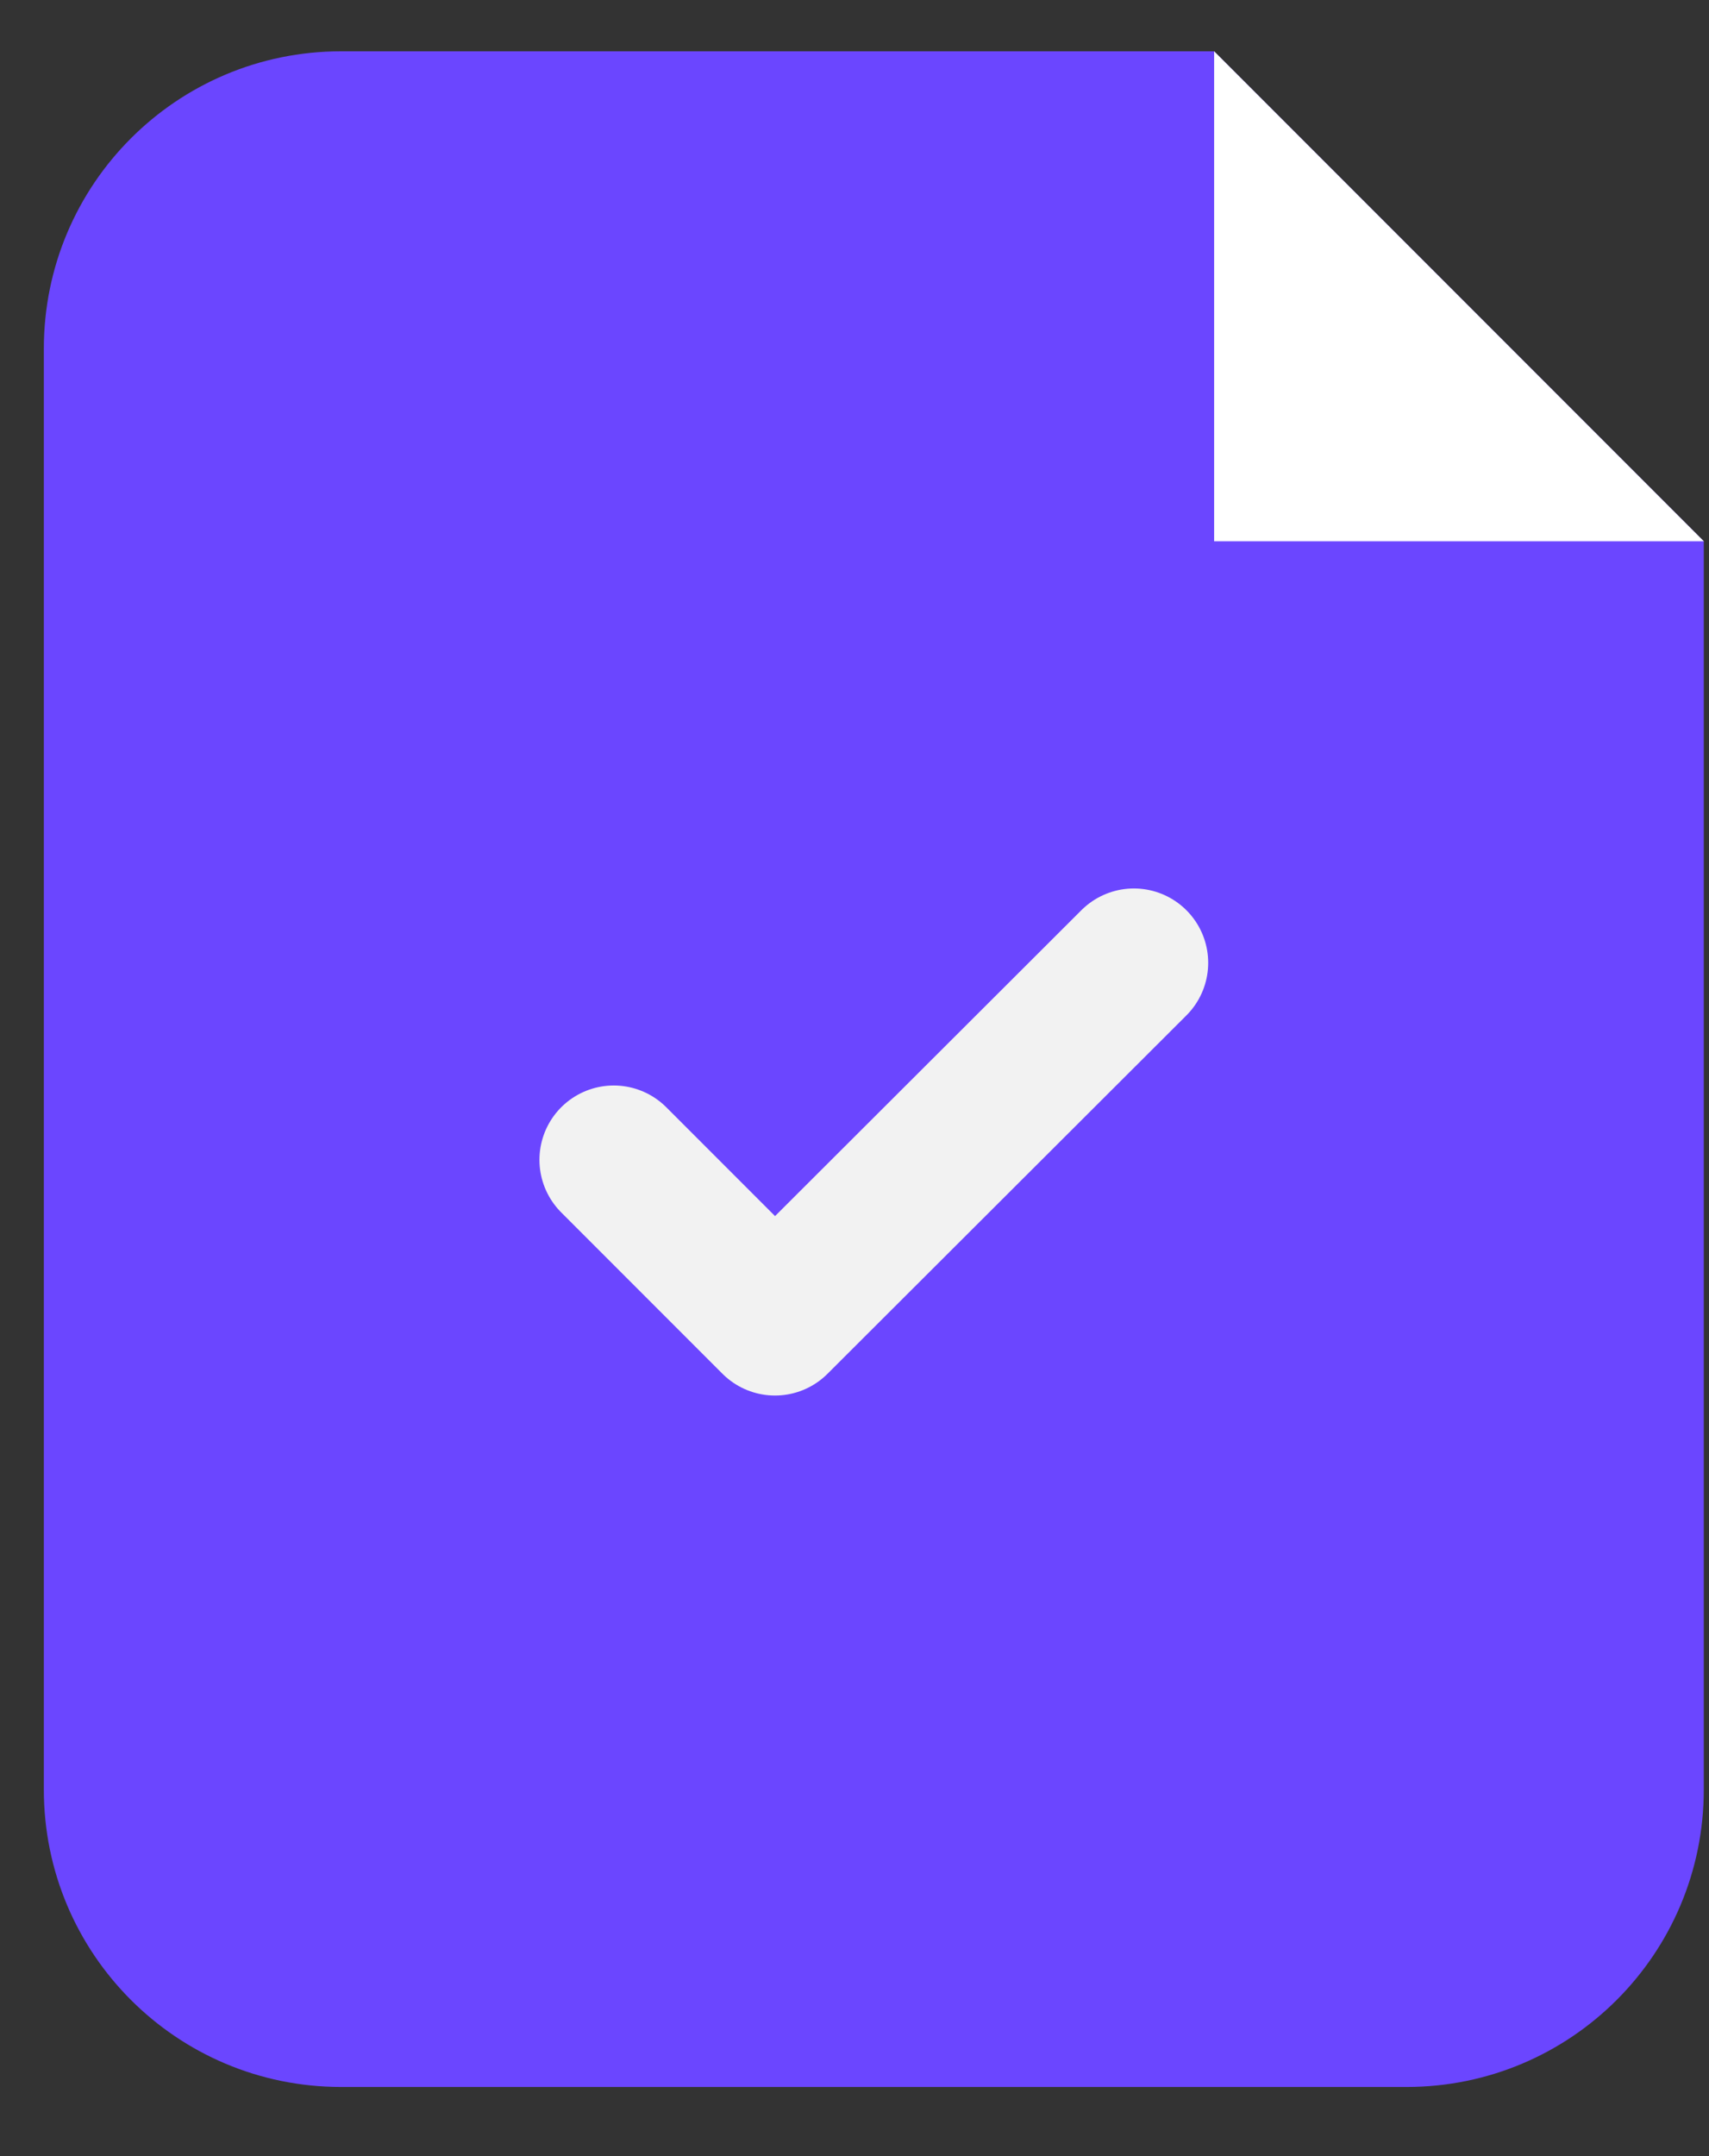
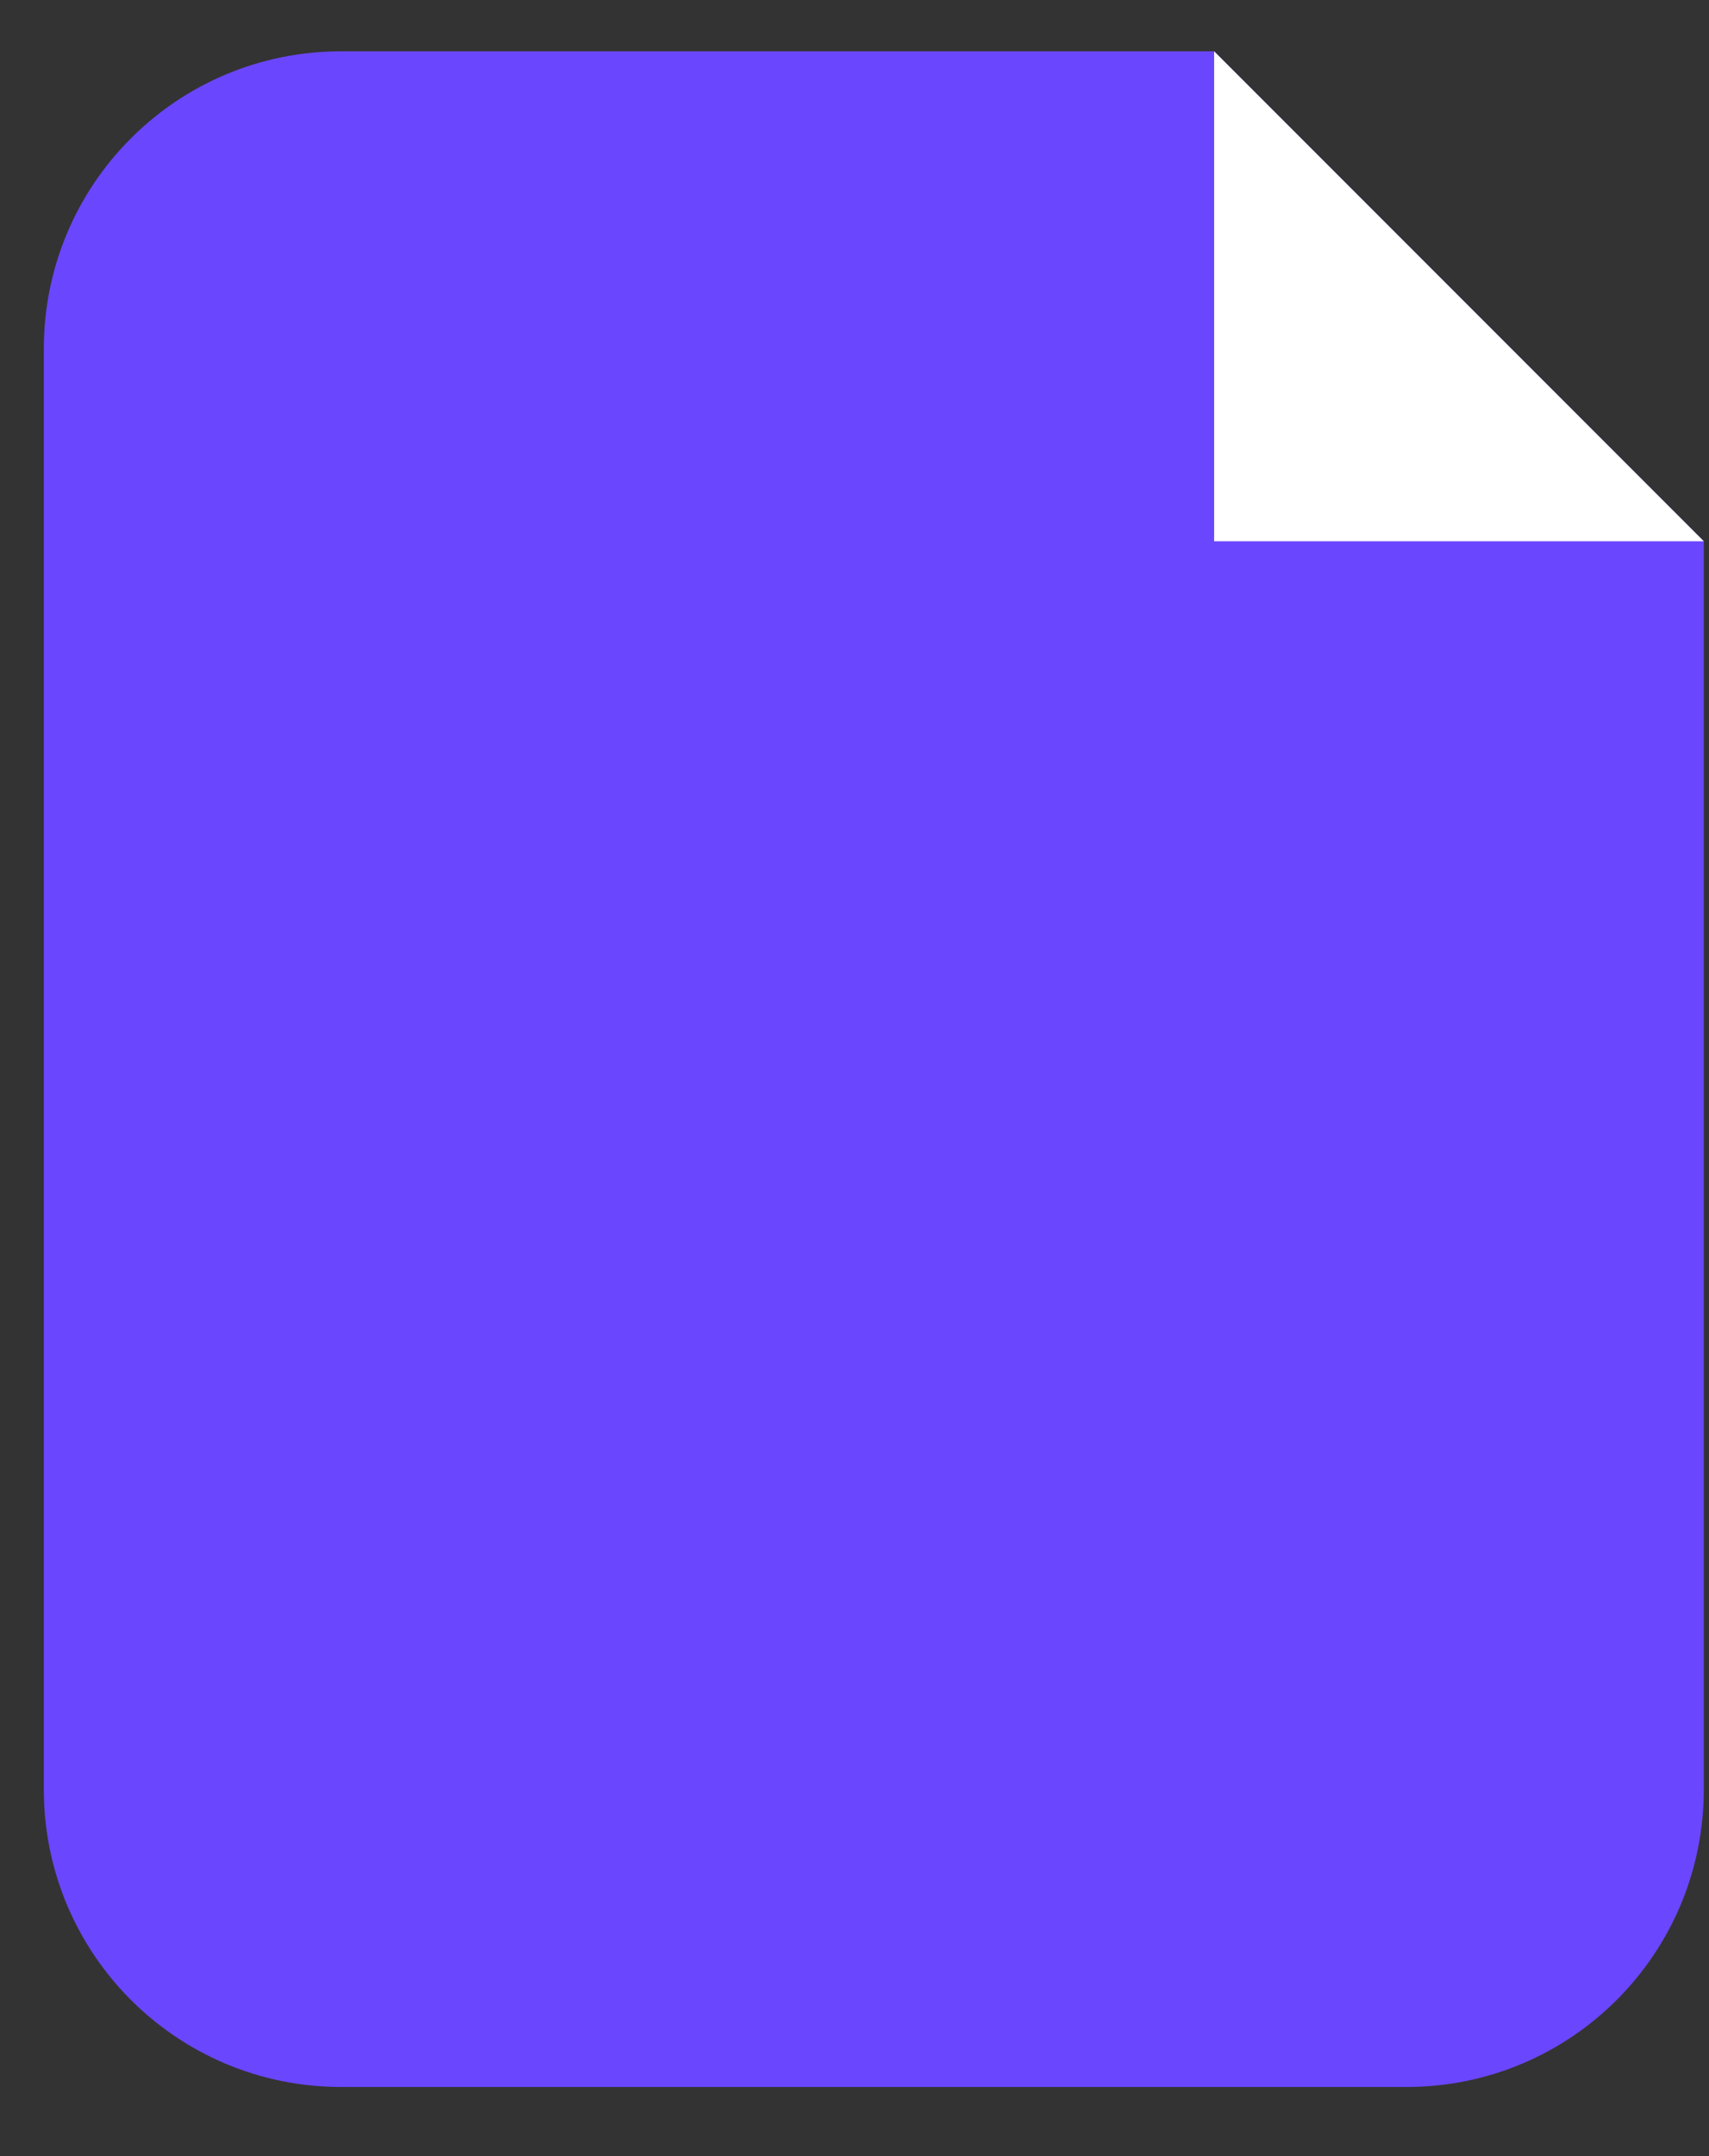
<svg xmlns="http://www.w3.org/2000/svg" width="23" height="29" viewBox="0 0 23 29" fill="none">
  <rect x="0" y="0" width="23" height="29" fill="#333333" stroke="none" />
  <path d="M22.93 7.28V24.07C22.93 26.28 21.14 28.07 18.93 28.07H4.59C2.38 28.07 0.59 26.28 0.59 24.07V4.69C0.59 2.48 2.38 0.69 4.59 0.69H16.34" fill="#6B46FF" />
-   <path d="M8.26 15.6L10.43 17.77L15.26 12.95" stroke="#F2F2F2" stroke-width="2" stroke-miterlimit="10" stroke-linecap="round" stroke-linejoin="round" />
  <path d="M22.93 7.28L16.34 0.69V7.28H22.93Z" fill="white" />
</svg>